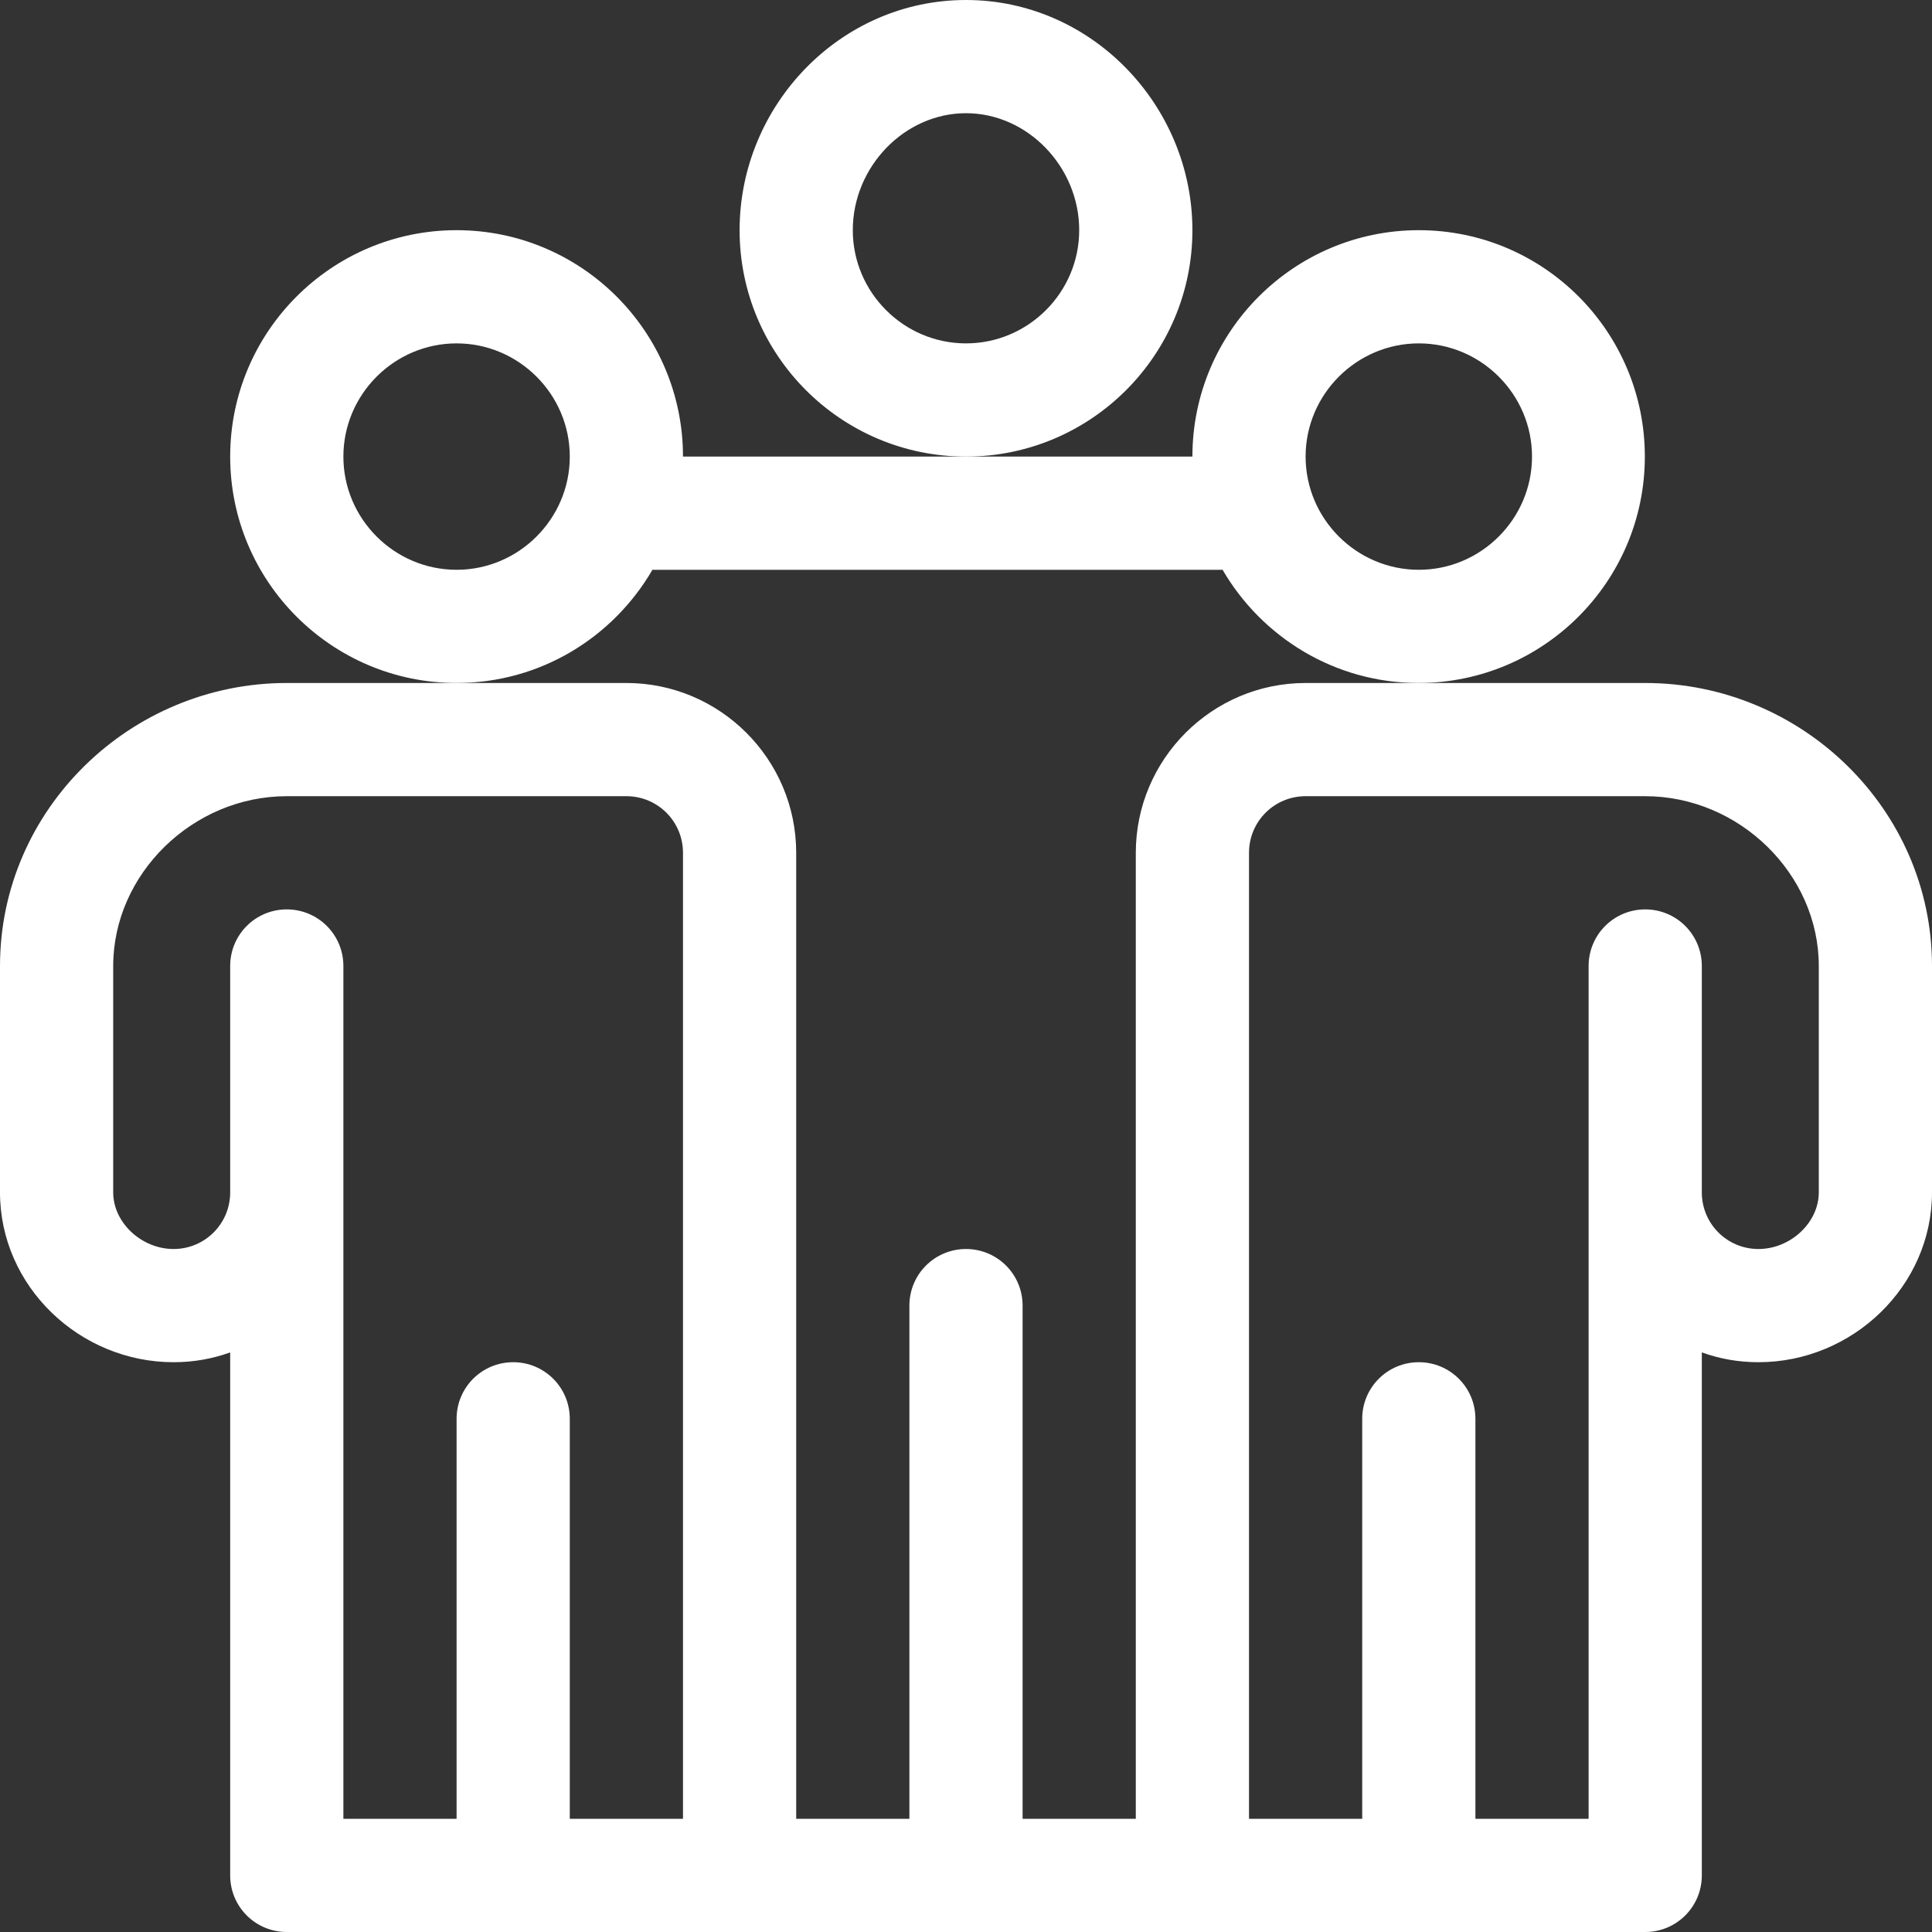
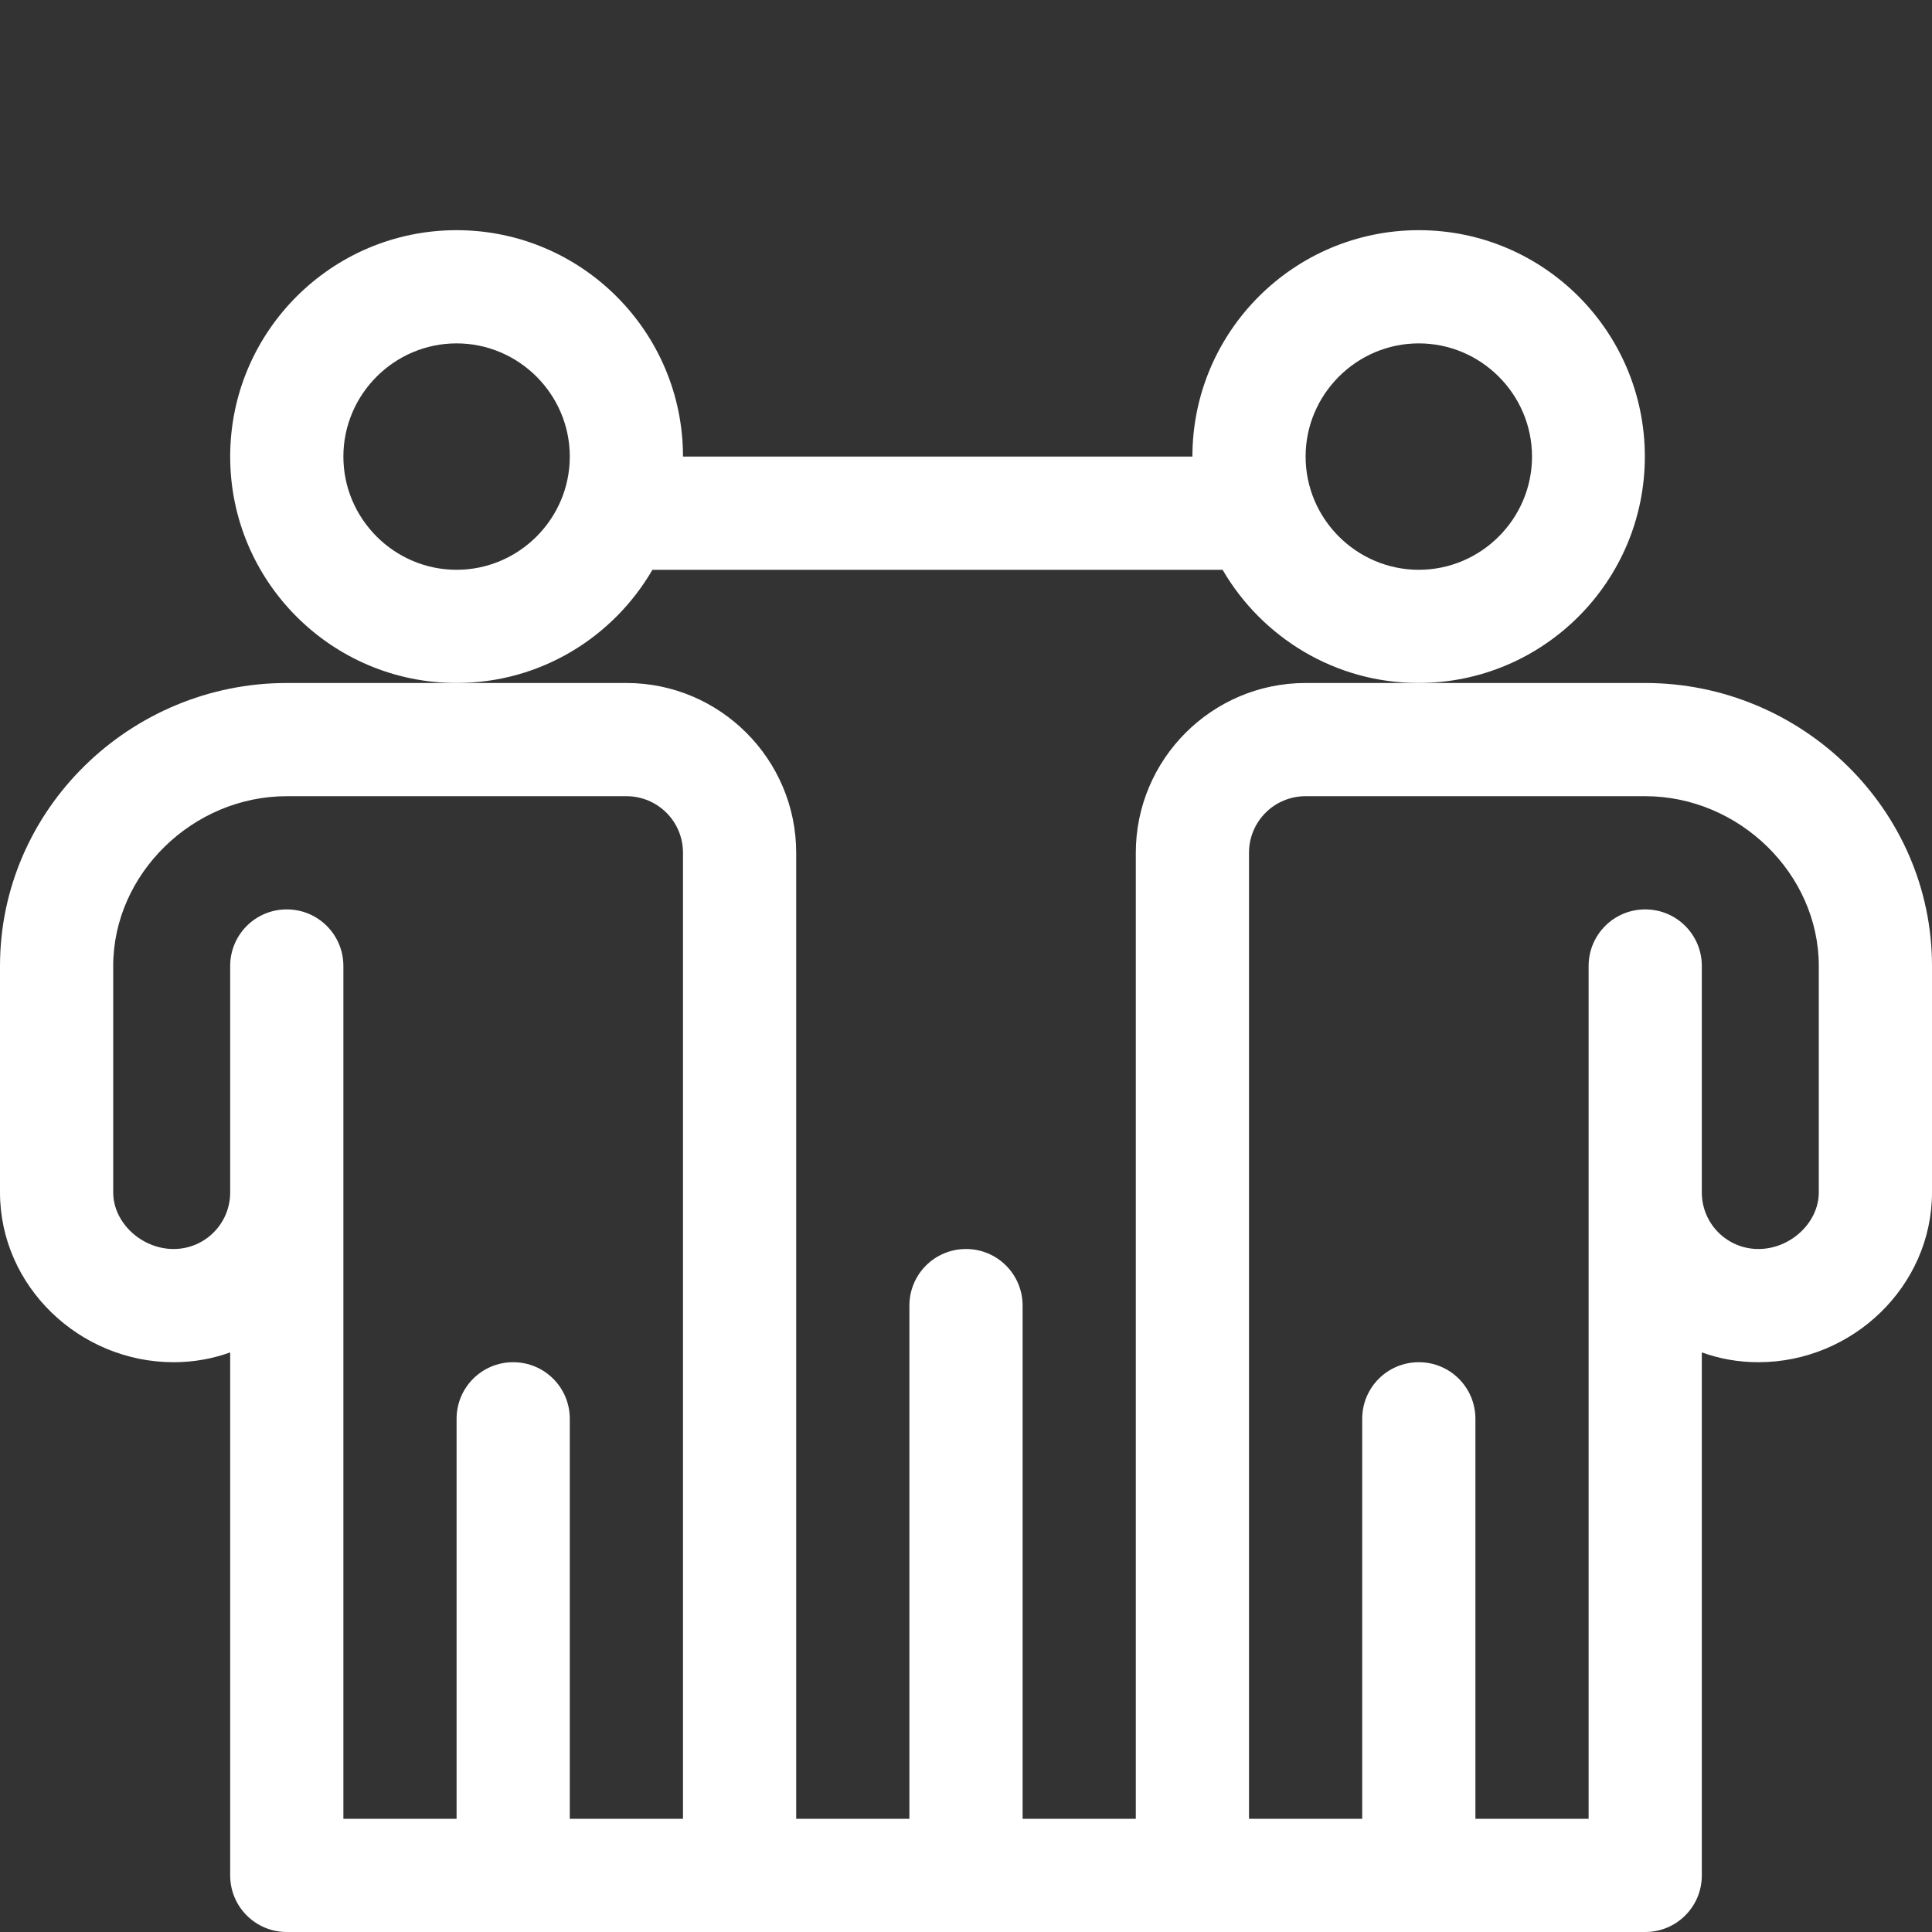
<svg xmlns="http://www.w3.org/2000/svg" version="1.1" id="Capa_1" x="0px" y="0px" viewBox="0 0 512 512" style="enable-background:new 0 0 512 512;" xml:space="preserve">
  <rect x="0" y="0" width="512" height="512" fill="#333333" stroke="none" />
  <style type="text/css">
	.st0{fill:#FFFFFF;}
</style>
  <g>
    <g>
-       <path class="st0" d="M376,61c-33.1,0-60,26.9-60,60h-60h-75c0-33.1-26.9-60-60-60s-60,26.9-60,60s26.9,60,60,60    c22.2,0,41.5-12.1,51.9-30h151.1c10.4,17.9,29.8,30,51.9,30c33.1,0,60-26.9,60-60S409.1,61,376,61z M121,151    c-16.5,0-30-13.5-30-30s13.5-30,30-30s30,13.5,30,30S137.5,151,121,151z M376,151c-16.5,0-30-13.5-30-30s13.5-30,30-30    s30,13.5,30,30S392.5,151,376,151z" />
+       <path class="st0" d="M376,61c-33.1,0-60,26.9-60,60h-60h-75c0-33.1-26.9-60-60-60s-60,26.9-60,60s26.9,60,60,60    c22.2,0,41.5-12.1,51.9-30h151.1c10.4,17.9,29.8,30,51.9,30c33.1,0,60-26.9,60-60S409.1,61,376,61z M121,151    c-16.5,0-30-13.5-30-30s13.5-30,30-30s30,13.5,30,30S137.5,151,121,151z M376,151c-16.5,0-30-13.5-30-30s13.5-30,30-30    s30,13.5,30,30S392.5,151,376,151" />
    </g>
  </g>
  <g>
    <g>
-       <path class="st0" d="M256,0c-33.4,0-60,28-60,61c0,33.1,26.9,60,60,60s60-26.9,60-60C316,28,289.3,0,256,0z M256,91    c-16.5,0-30-13.5-30-30c0-16.8,13.7-31,30-31s30,14.2,30,31C286,77.5,272.5,91,256,91z" />
-     </g>
+       </g>
  </g>
  <g>
    <g>
      <path class="st0" d="M436,181h-60h-30c-24.8,0-45,20.2-45,45c0,12.5,0,247.3,0,256h-30V346c0-8.3-6.7-15-15-15s-15,6.7-15,15v136    h-30c0-9.2,0-243.8,0-256c0-24.8-20.2-45-45-45h-45H76c-41.5,0-76,33.5-76,75v60c0,24.9,21.1,45,46,45c5.3,0,10.3-0.9,15-2.6V497    c0,8.3,6.7,15,15,15c7,0,353.5,0,360,0c8.3,0,15-6.7,15-15V358.4c4.7,1.7,9.7,2.6,15,2.6c24.9,0,46-20.1,46-45v-60    C512,214.5,477.5,181,436,181z M181,482h-30V376c0-8.3-6.7-15-15-15s-15,6.7-15,15v106H91V316v-60c0-8.3-6.7-15-15-15    s-15,6.7-15,15v60c0,8.3-6.7,15-15,15c-8.5,0-16-7-16-15v-60c0-24.4,21.1-45,46-45h90c8.3,0,15,6.7,15,15    C181,238.5,181,473.3,181,482z M482,316c0,8-7.5,15-16,15c-8.3,0-15-6.7-15-15v-60c0-8.3-6.7-15-15-15s-15,6.7-15,15v60v166h-30    V376c0-8.3-6.7-15-15-15s-15,6.7-15,15v106h-30c0-9.2,0-243.8,0-256c0-8.3,6.7-15,15-15h30h60c24.9,0,46,20.6,46,45V316z" />
    </g>
  </g>
</svg>